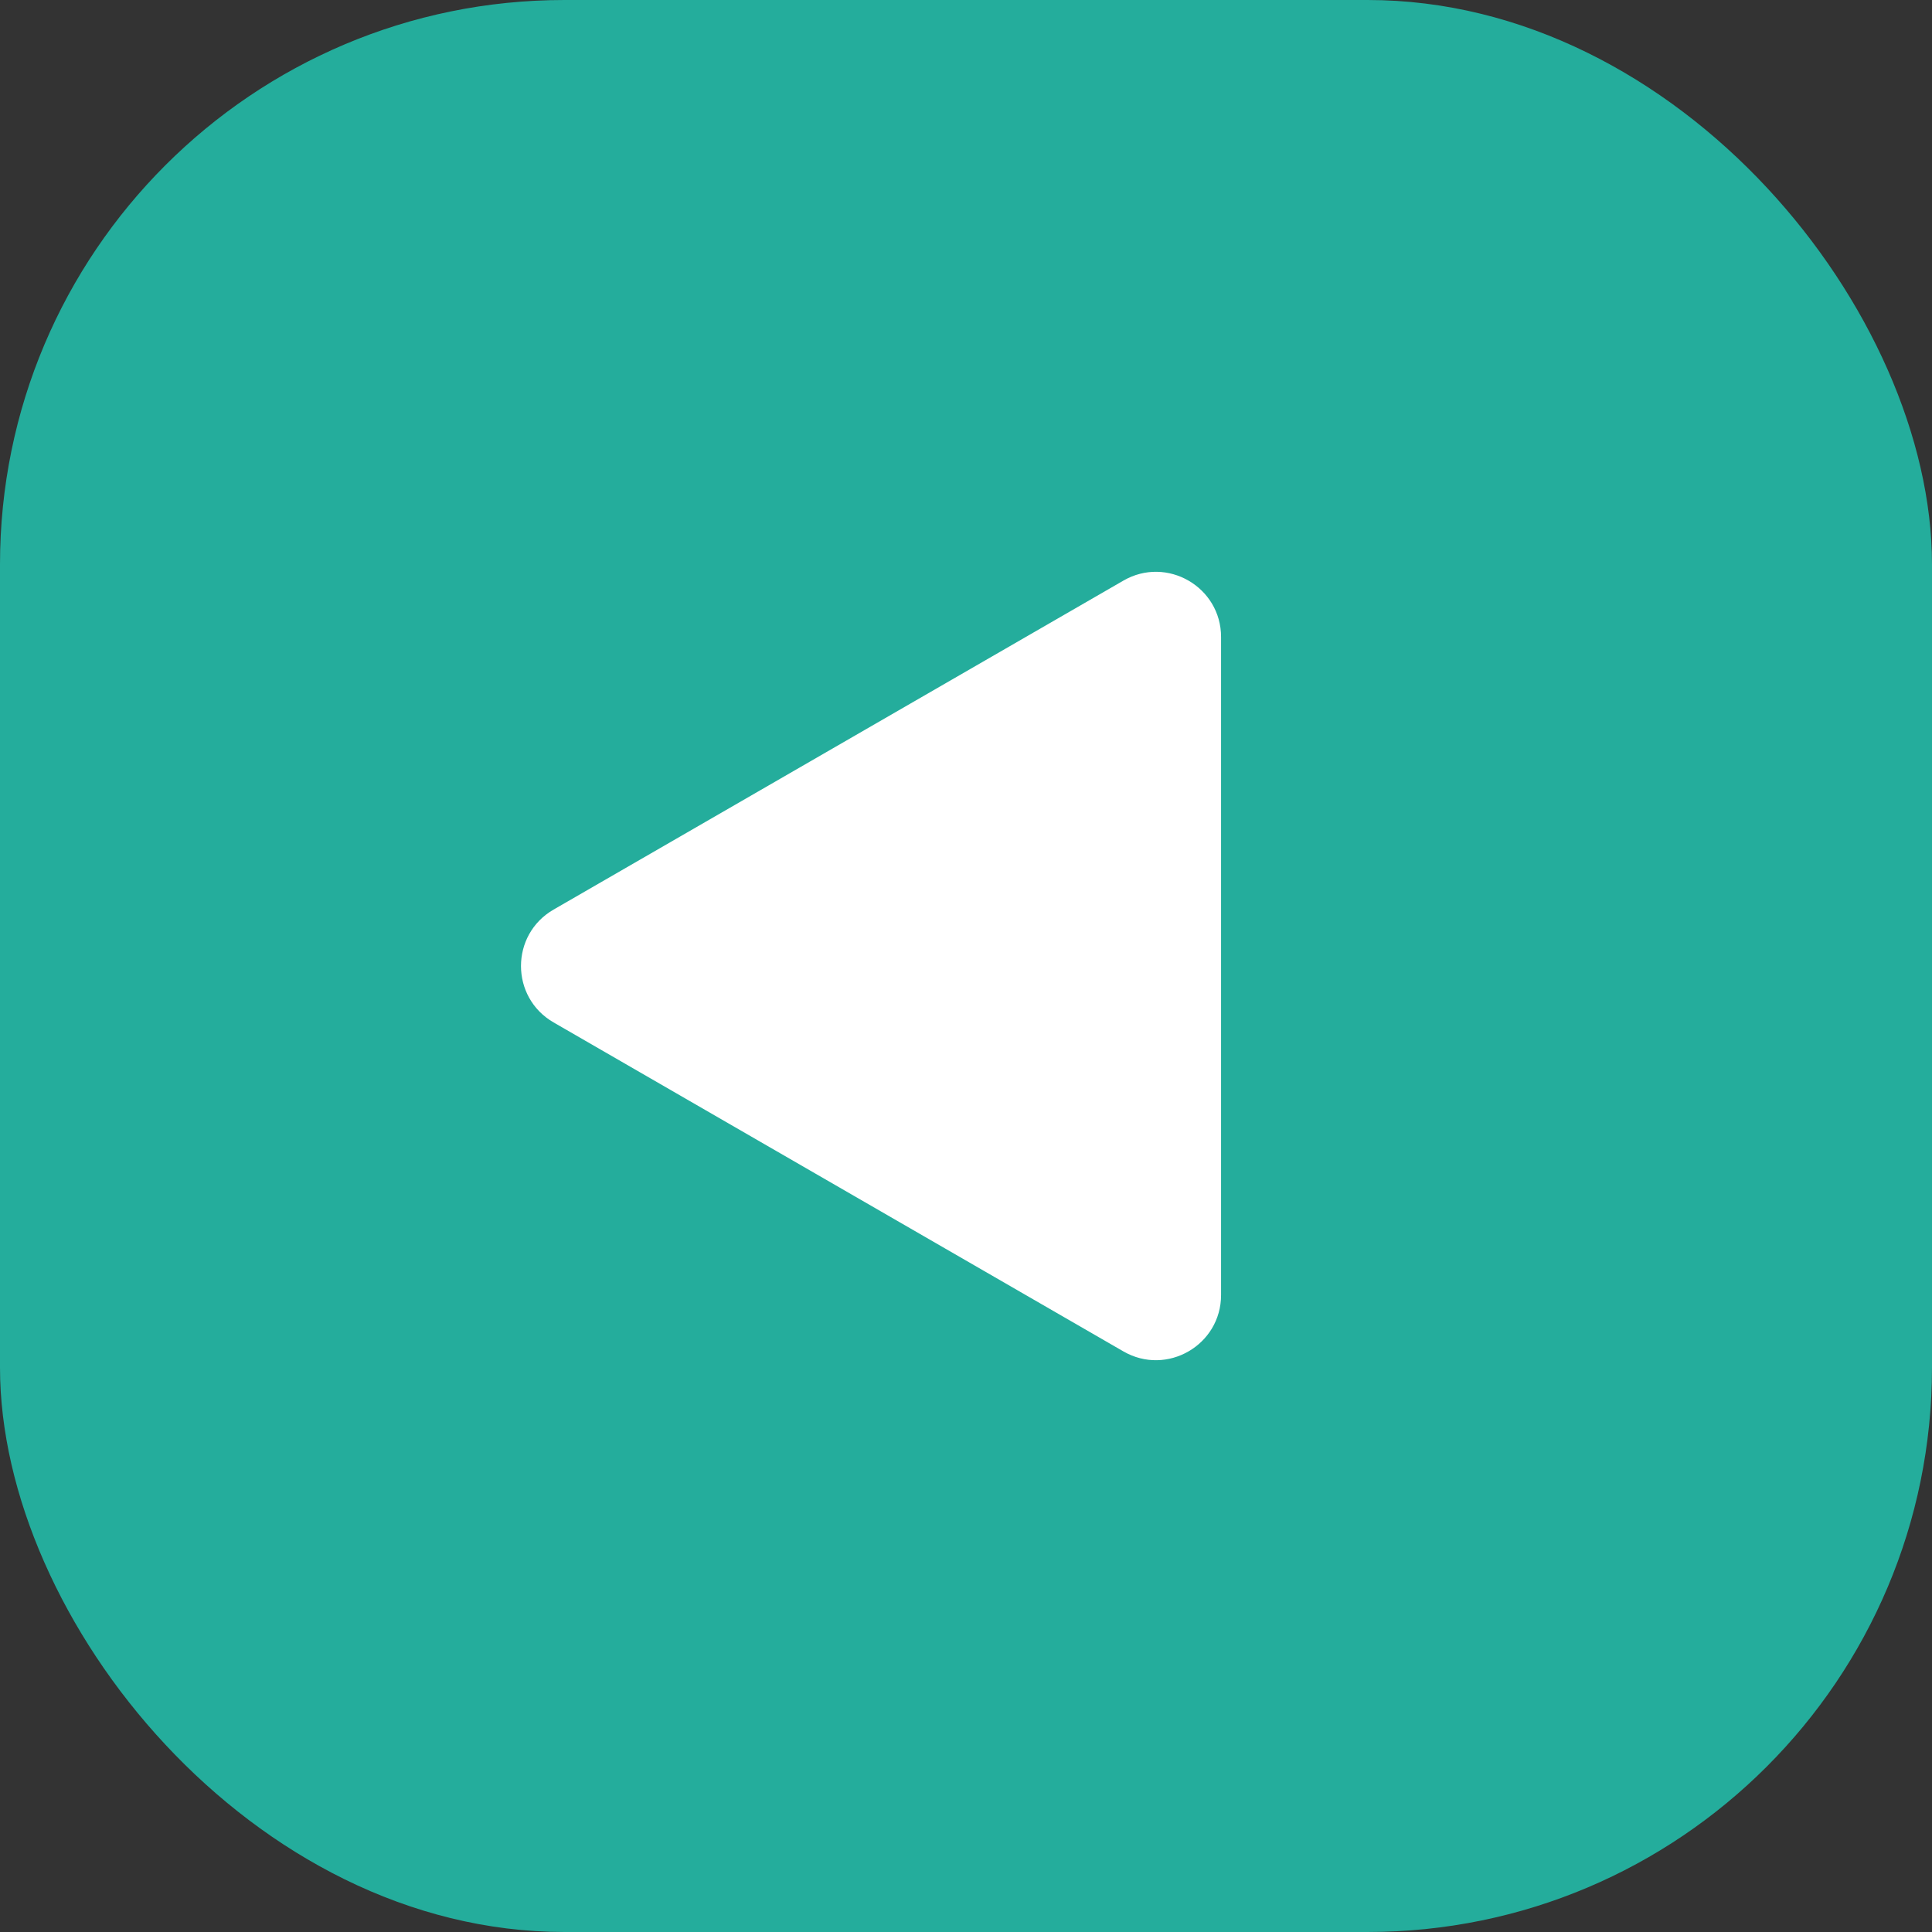
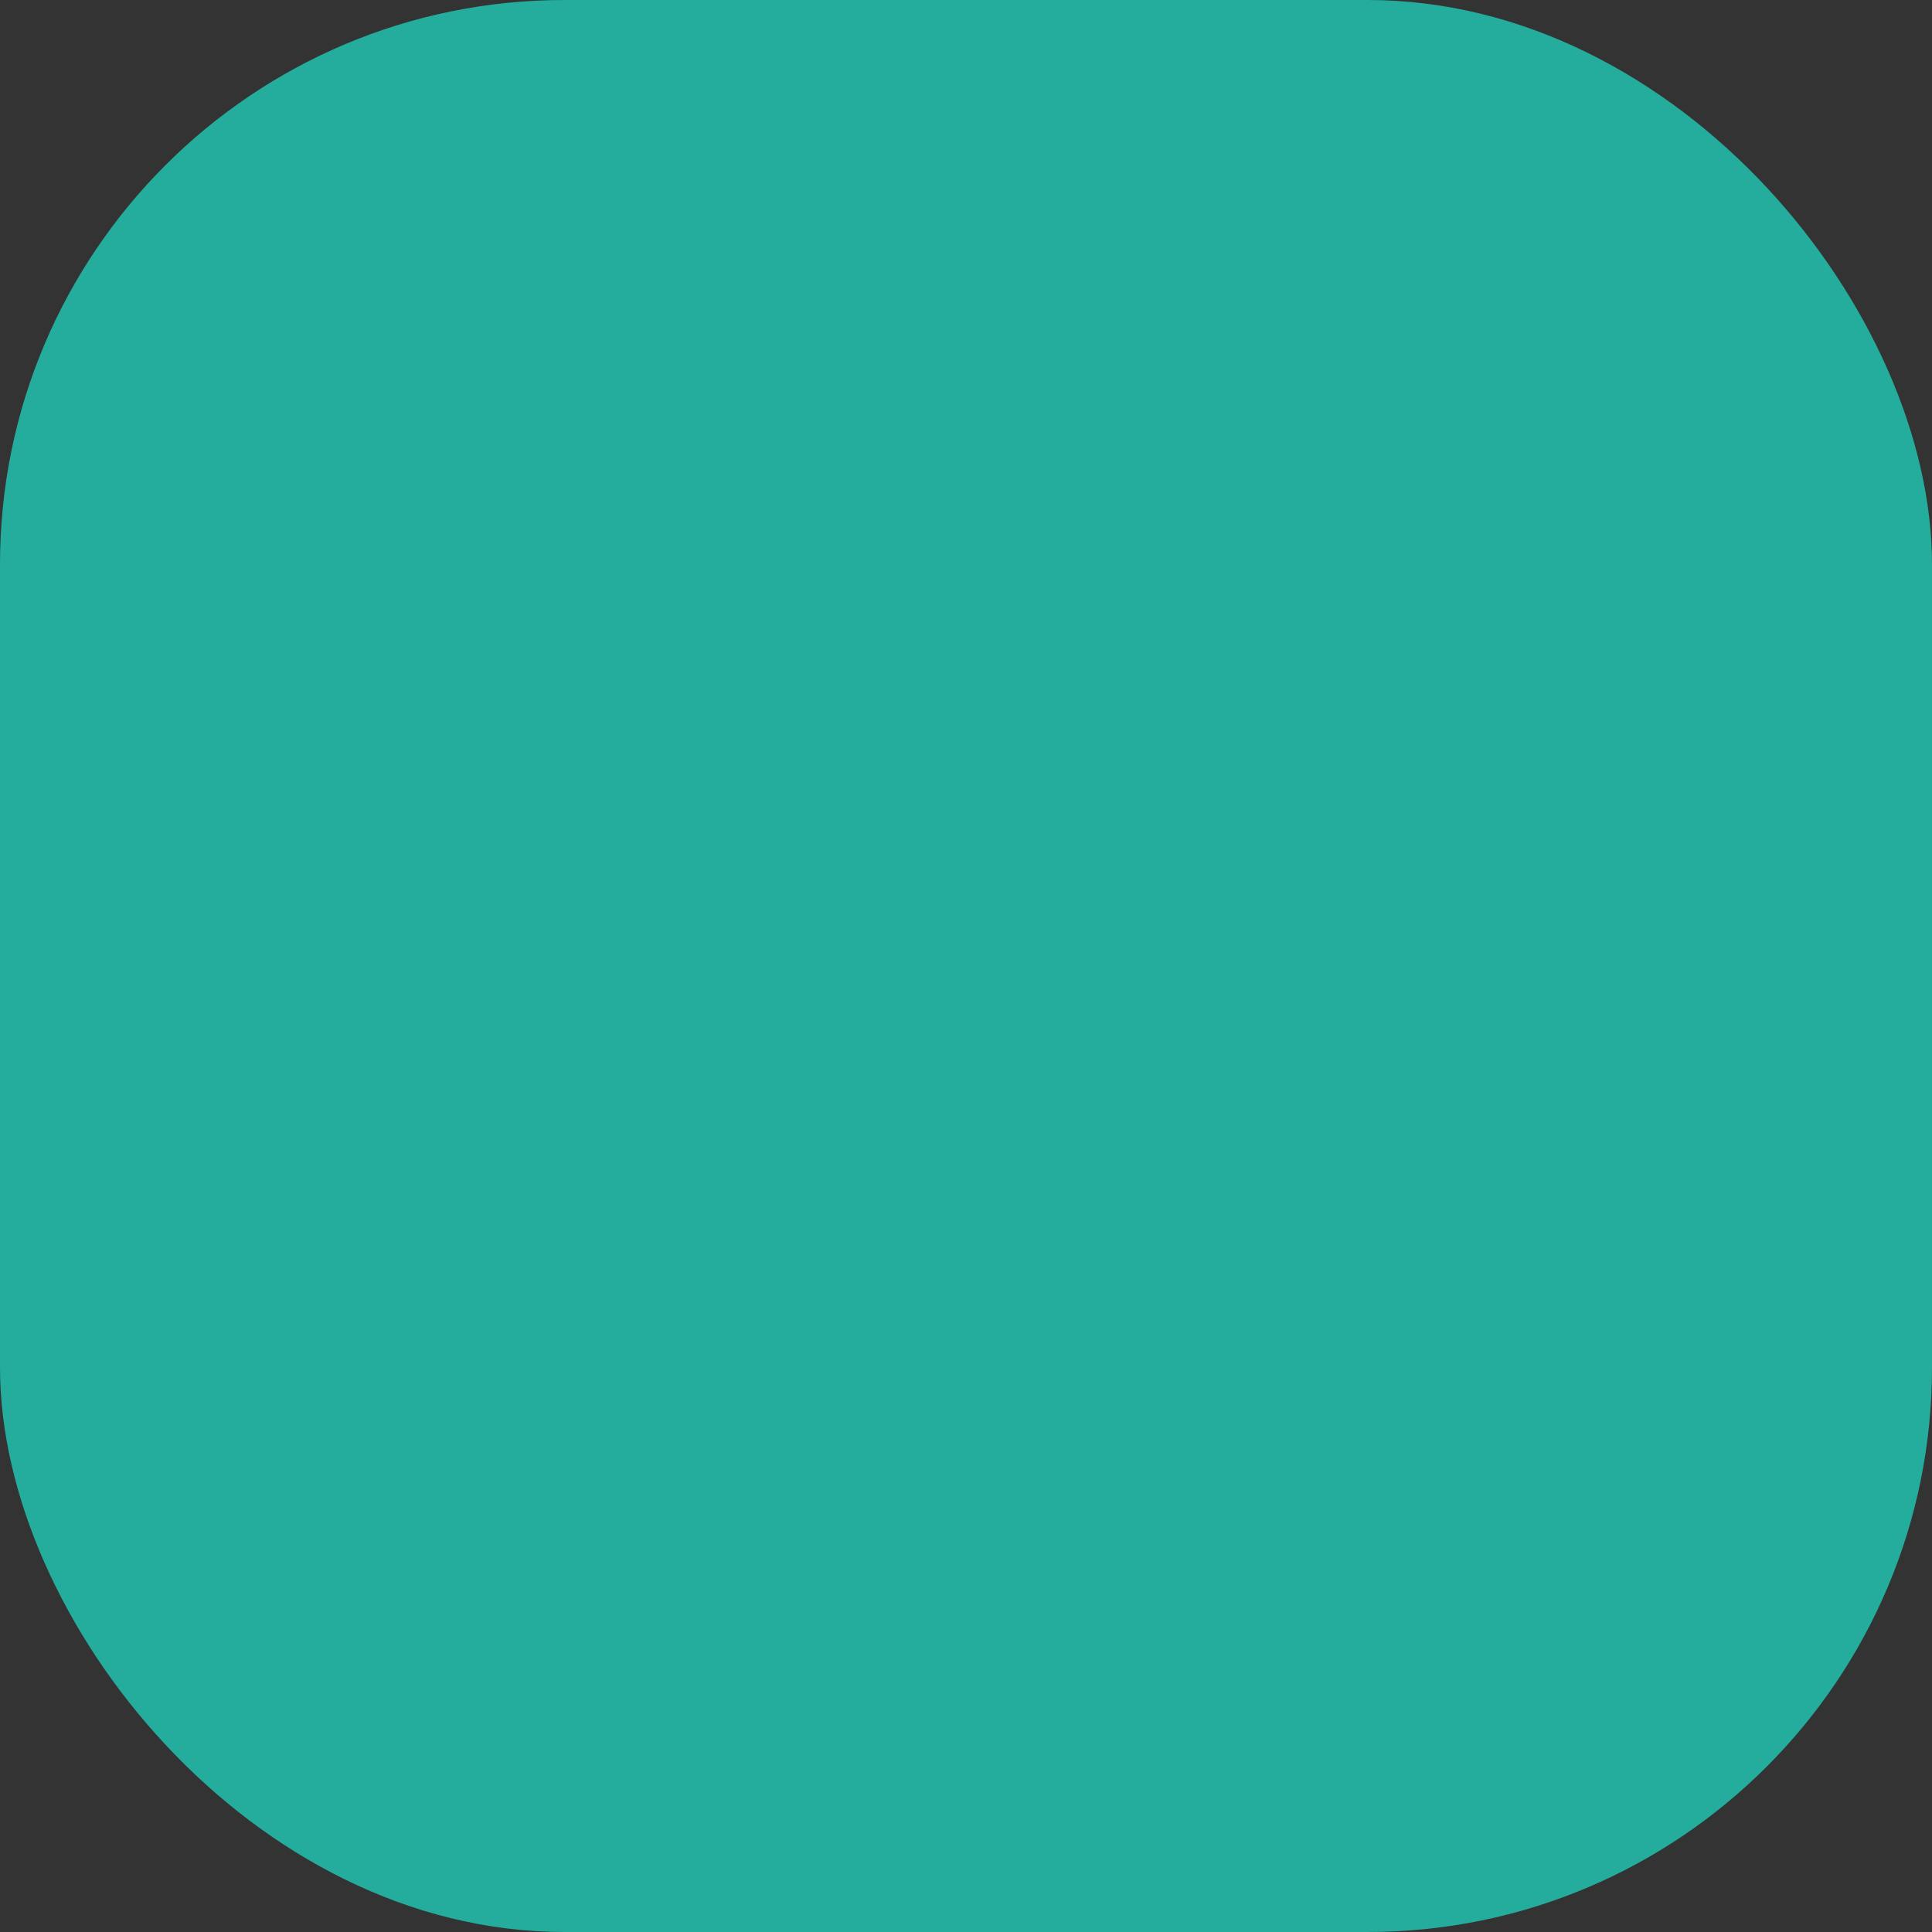
<svg xmlns="http://www.w3.org/2000/svg" width="89" height="89" viewBox="0 0 89 89" fill="none">
  <rect x="0" y="0" width="89" height="89" fill="#333333" stroke="none" />
  <rect width="89" height="89" rx="26" fill="#24AD9C" />
-   <path d="M25.5 47.098C23.5 45.943 23.5 43.057 25.5 41.902L51.75 26.747C53.75 25.592 56.25 27.035 56.25 29.345L56.25 59.656C56.25 61.965 53.75 63.408 51.75 62.254L25.5 47.098Z" fill="white" />
</svg>